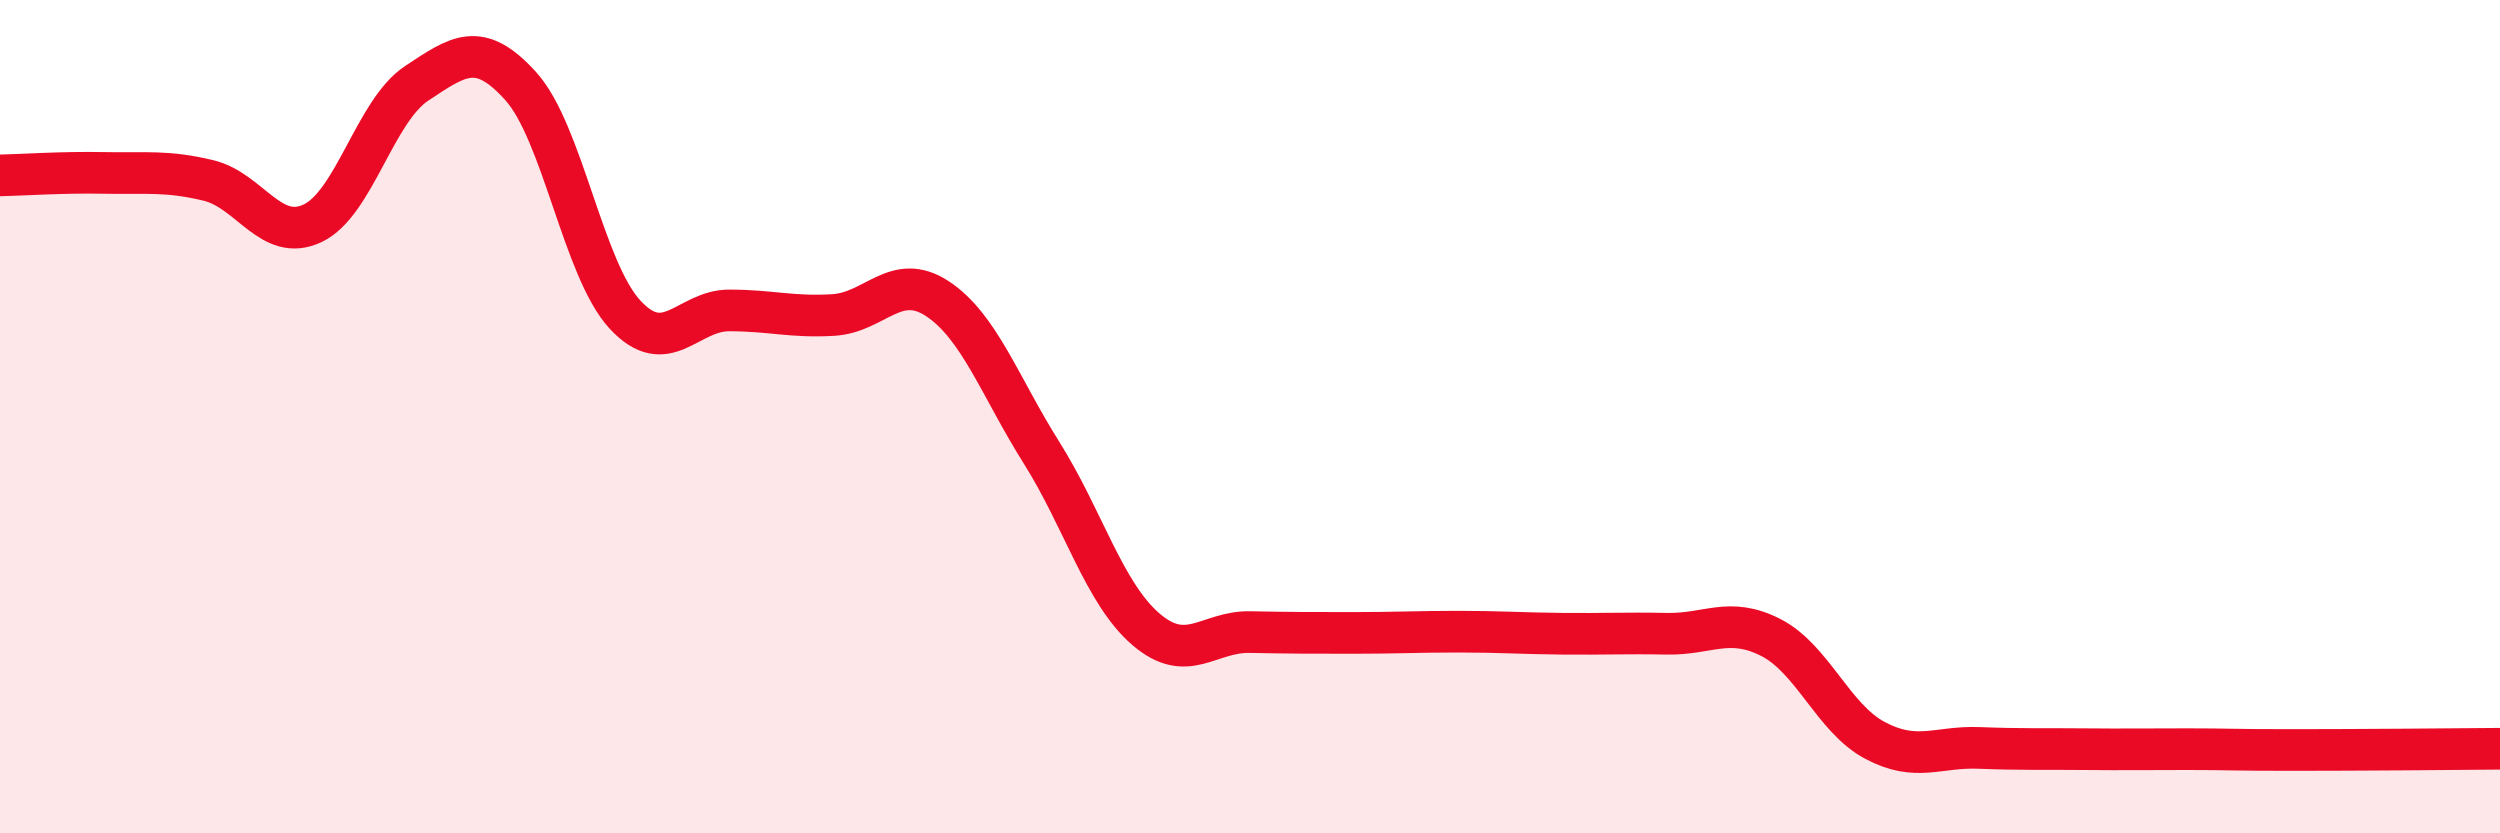
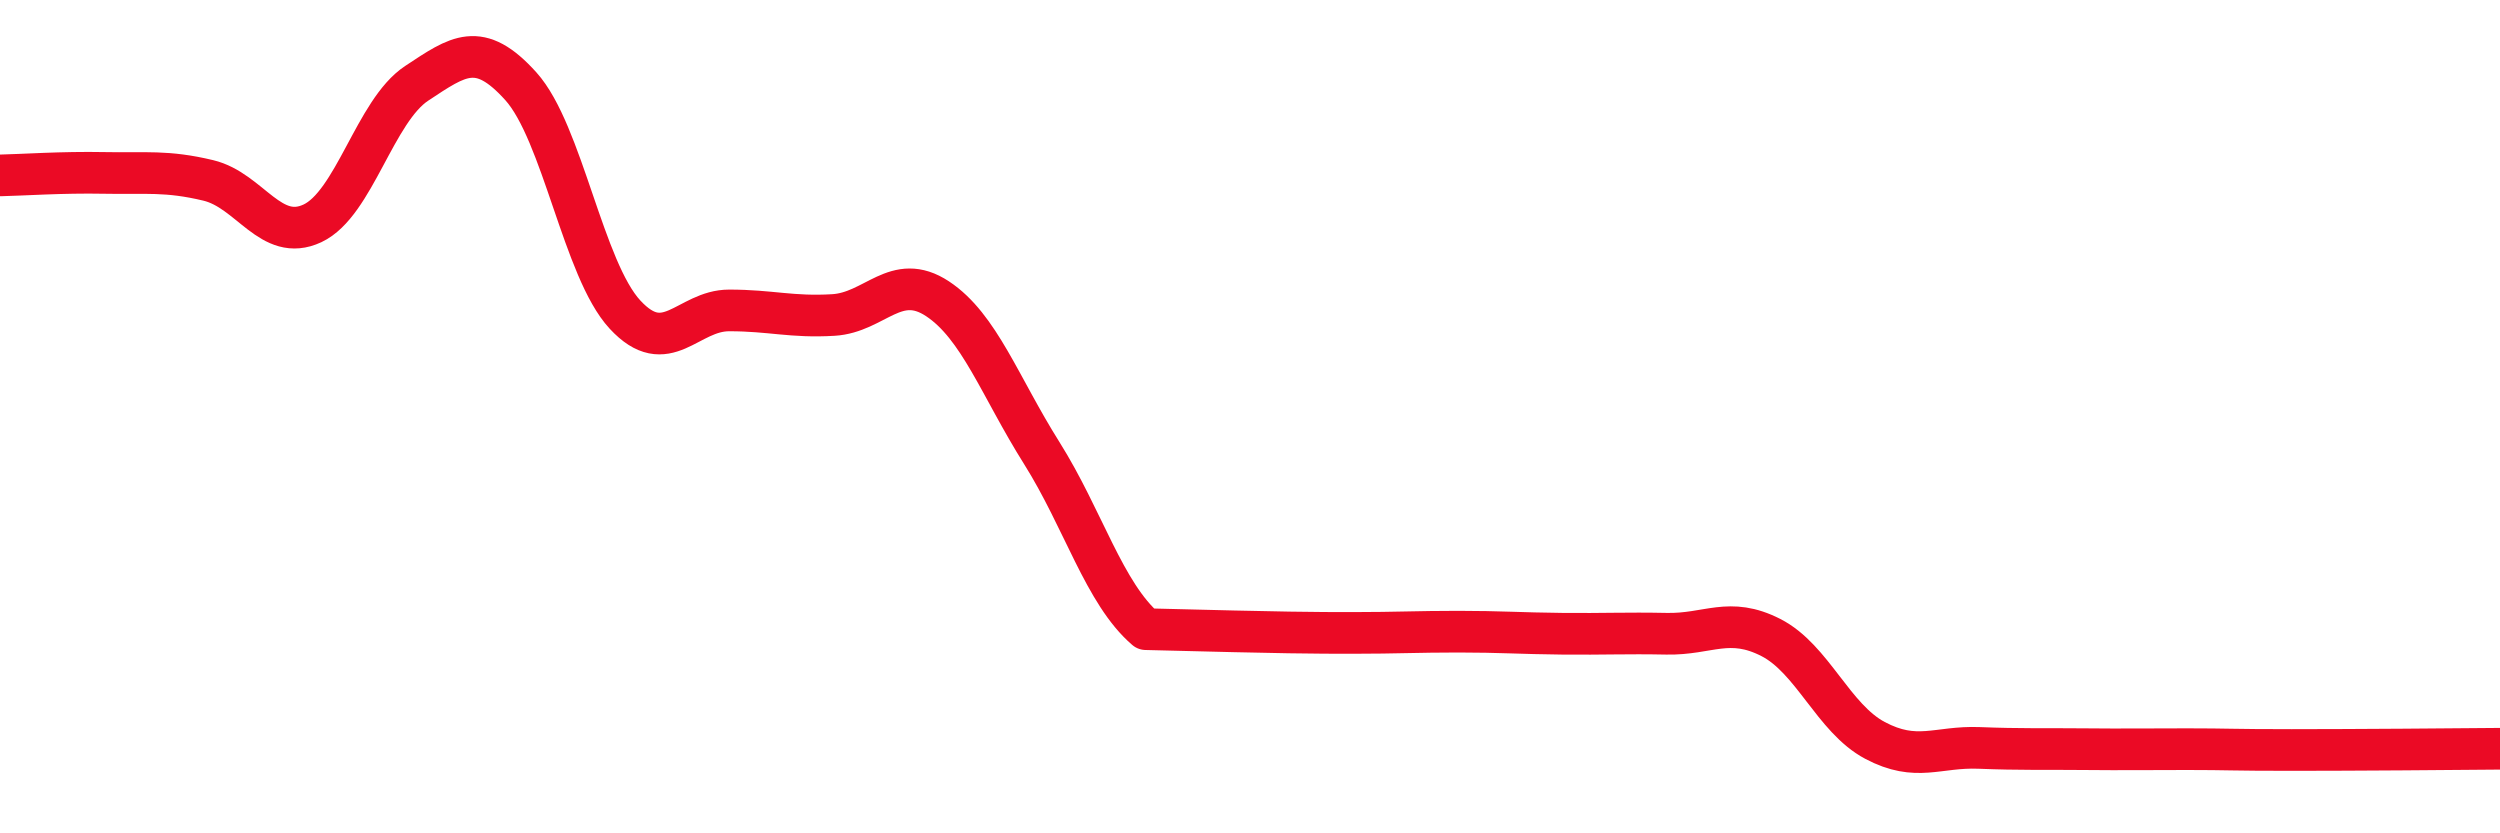
<svg xmlns="http://www.w3.org/2000/svg" width="60" height="20" viewBox="0 0 60 20">
-   <path d="M 0,4.21 C 0.5,4.2 1.5,4.13 2.5,4.15 C 3.5,4.17 4,4.09 5,4.33 C 6,4.57 6.5,5.83 7.5,5.36 C 8.5,4.89 9,2.66 10,2 C 11,1.34 11.5,0.96 12.5,2.07 C 13.5,3.18 14,6.47 15,7.55 C 16,8.63 16.5,7.45 17.5,7.45 C 18.5,7.45 19,7.62 20,7.56 C 21,7.5 21.5,6.51 22.5,7.17 C 23.5,7.83 24,9.28 25,10.87 C 26,12.46 26.5,14.24 27.5,15.1 C 28.5,15.96 29,15.15 30,15.17 C 31,15.19 31.5,15.19 32.5,15.19 C 33.5,15.19 34,15.16 35,15.16 C 36,15.16 36.5,15.2 37.5,15.21 C 38.5,15.22 39,15.19 40,15.21 C 41,15.23 41.5,14.79 42.5,15.3 C 43.5,15.81 44,17.24 45,17.77 C 46,18.3 46.5,17.91 47.5,17.95 C 48.5,17.99 49,17.97 50,17.98 C 51,17.99 51.5,17.98 52.5,17.98 C 53.5,17.98 53.5,18 55,18 C 56.5,18 59,17.98 60,17.97L60 20L0 20Z" fill="#EB0A25" opacity="0.1" stroke-linecap="round" stroke-linejoin="round" />
-   <path d="M 0,4.21 C 0.5,4.2 1.5,4.13 2.5,4.15 C 3.5,4.17 4,4.09 5,4.33 C 6,4.57 6.5,5.83 7.5,5.36 C 8.5,4.89 9,2.66 10,2 C 11,1.34 11.5,0.96 12.5,2.07 C 13.5,3.18 14,6.47 15,7.55 C 16,8.63 16.5,7.45 17.5,7.45 C 18.5,7.45 19,7.62 20,7.56 C 21,7.5 21.5,6.51 22.5,7.17 C 23.5,7.83 24,9.28 25,10.87 C 26,12.46 26.5,14.24 27.5,15.1 C 28.5,15.96 29,15.15 30,15.17 C 31,15.19 31.5,15.19 32.5,15.19 C 33.5,15.19 34,15.16 35,15.16 C 36,15.16 36.5,15.2 37.5,15.21 C 38.5,15.22 39,15.19 40,15.21 C 41,15.23 41.5,14.79 42.5,15.3 C 43.5,15.81 44,17.24 45,17.77 C 46,18.3 46.5,17.91 47.5,17.95 C 48.5,17.99 49,17.97 50,17.98 C 51,17.99 51.5,17.98 52.5,17.98 C 53.5,17.98 53.5,18 55,18 C 56.5,18 59,17.98 60,17.97" stroke="#EB0A25" stroke-width="1" fill="none" stroke-linecap="round" stroke-linejoin="round" />
+   <path d="M 0,4.21 C 0.5,4.2 1.5,4.13 2.5,4.15 C 3.5,4.17 4,4.09 5,4.33 C 6,4.57 6.5,5.83 7.5,5.36 C 8.5,4.89 9,2.66 10,2 C 11,1.34 11.5,0.96 12.5,2.07 C 13.5,3.18 14,6.47 15,7.55 C 16,8.63 16.5,7.45 17.5,7.45 C 18.5,7.45 19,7.62 20,7.56 C 21,7.5 21.5,6.51 22.5,7.17 C 23.5,7.83 24,9.28 25,10.87 C 26,12.46 26.5,14.24 27.5,15.1 C 31,15.19 31.5,15.19 32.5,15.19 C 33.5,15.19 34,15.16 35,15.16 C 36,15.16 36.5,15.2 37.5,15.21 C 38.5,15.22 39,15.19 40,15.21 C 41,15.23 41.5,14.79 42.5,15.3 C 43.5,15.81 44,17.24 45,17.77 C 46,18.3 46.5,17.91 47.5,17.95 C 48.5,17.99 49,17.97 50,17.98 C 51,17.99 51.5,17.98 52.5,17.98 C 53.5,17.98 53.5,18 55,18 C 56.5,18 59,17.98 60,17.97" stroke="#EB0A25" stroke-width="1" fill="none" stroke-linecap="round" stroke-linejoin="round" />
</svg>